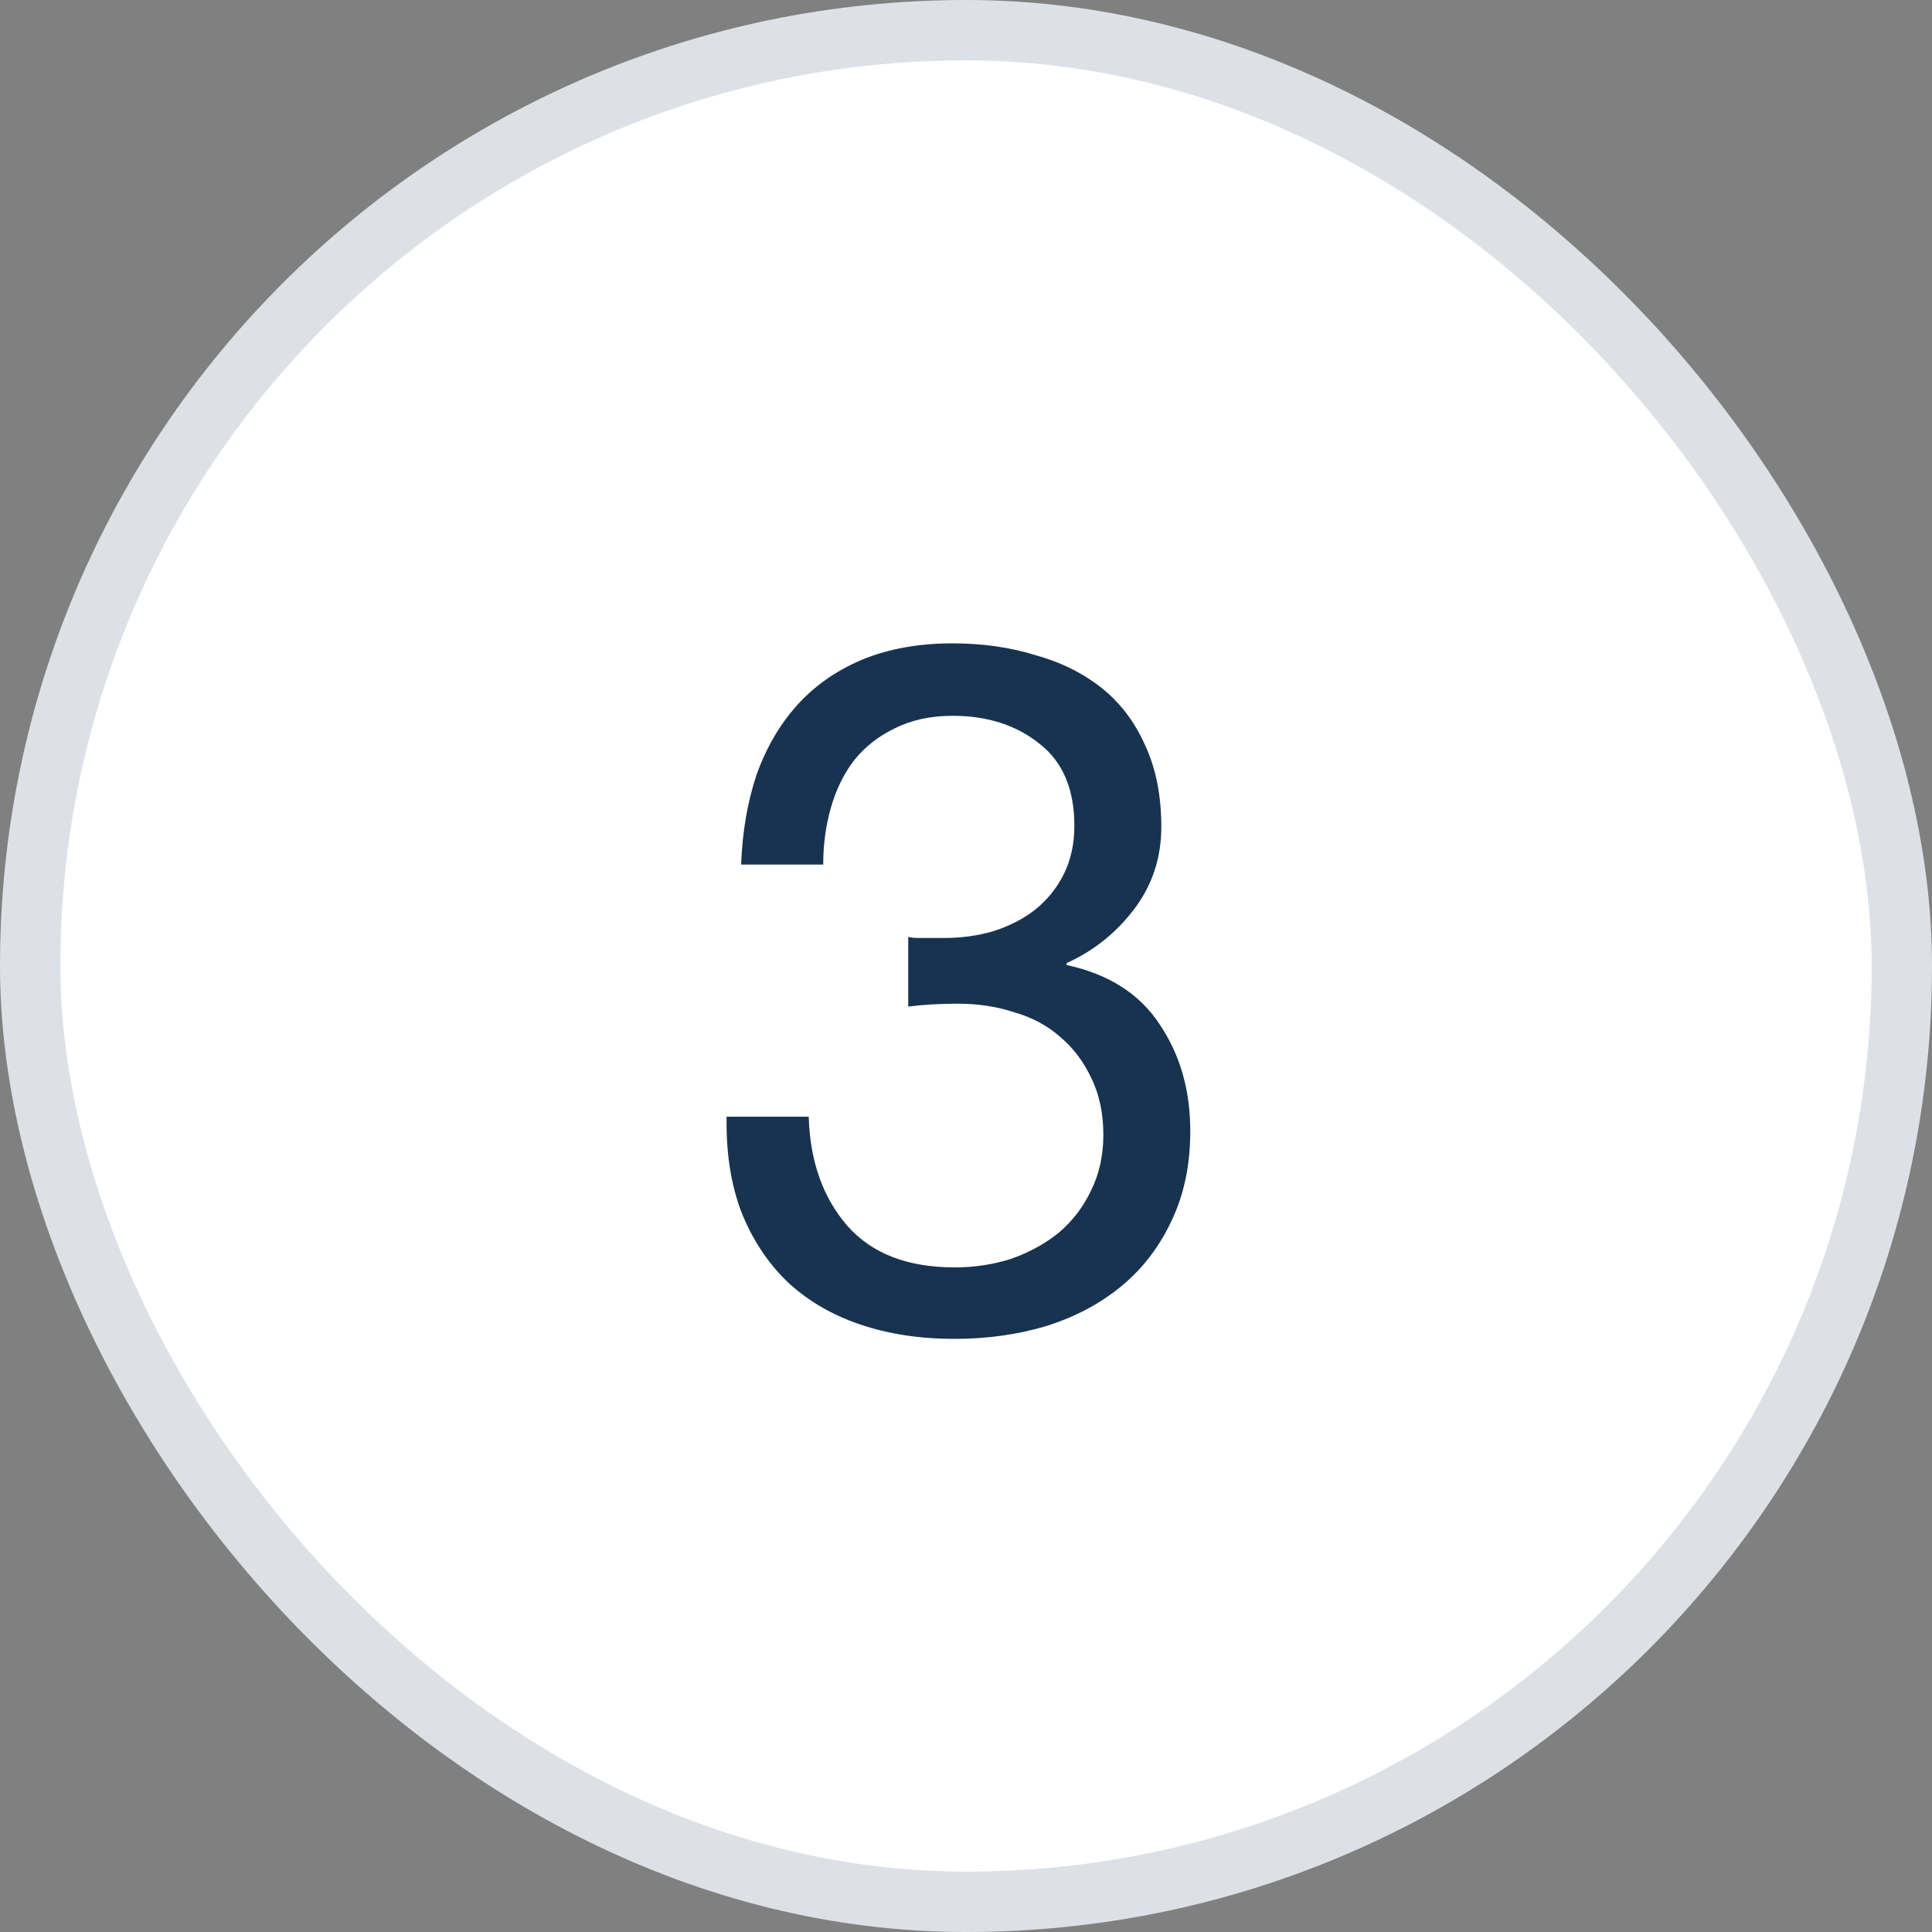
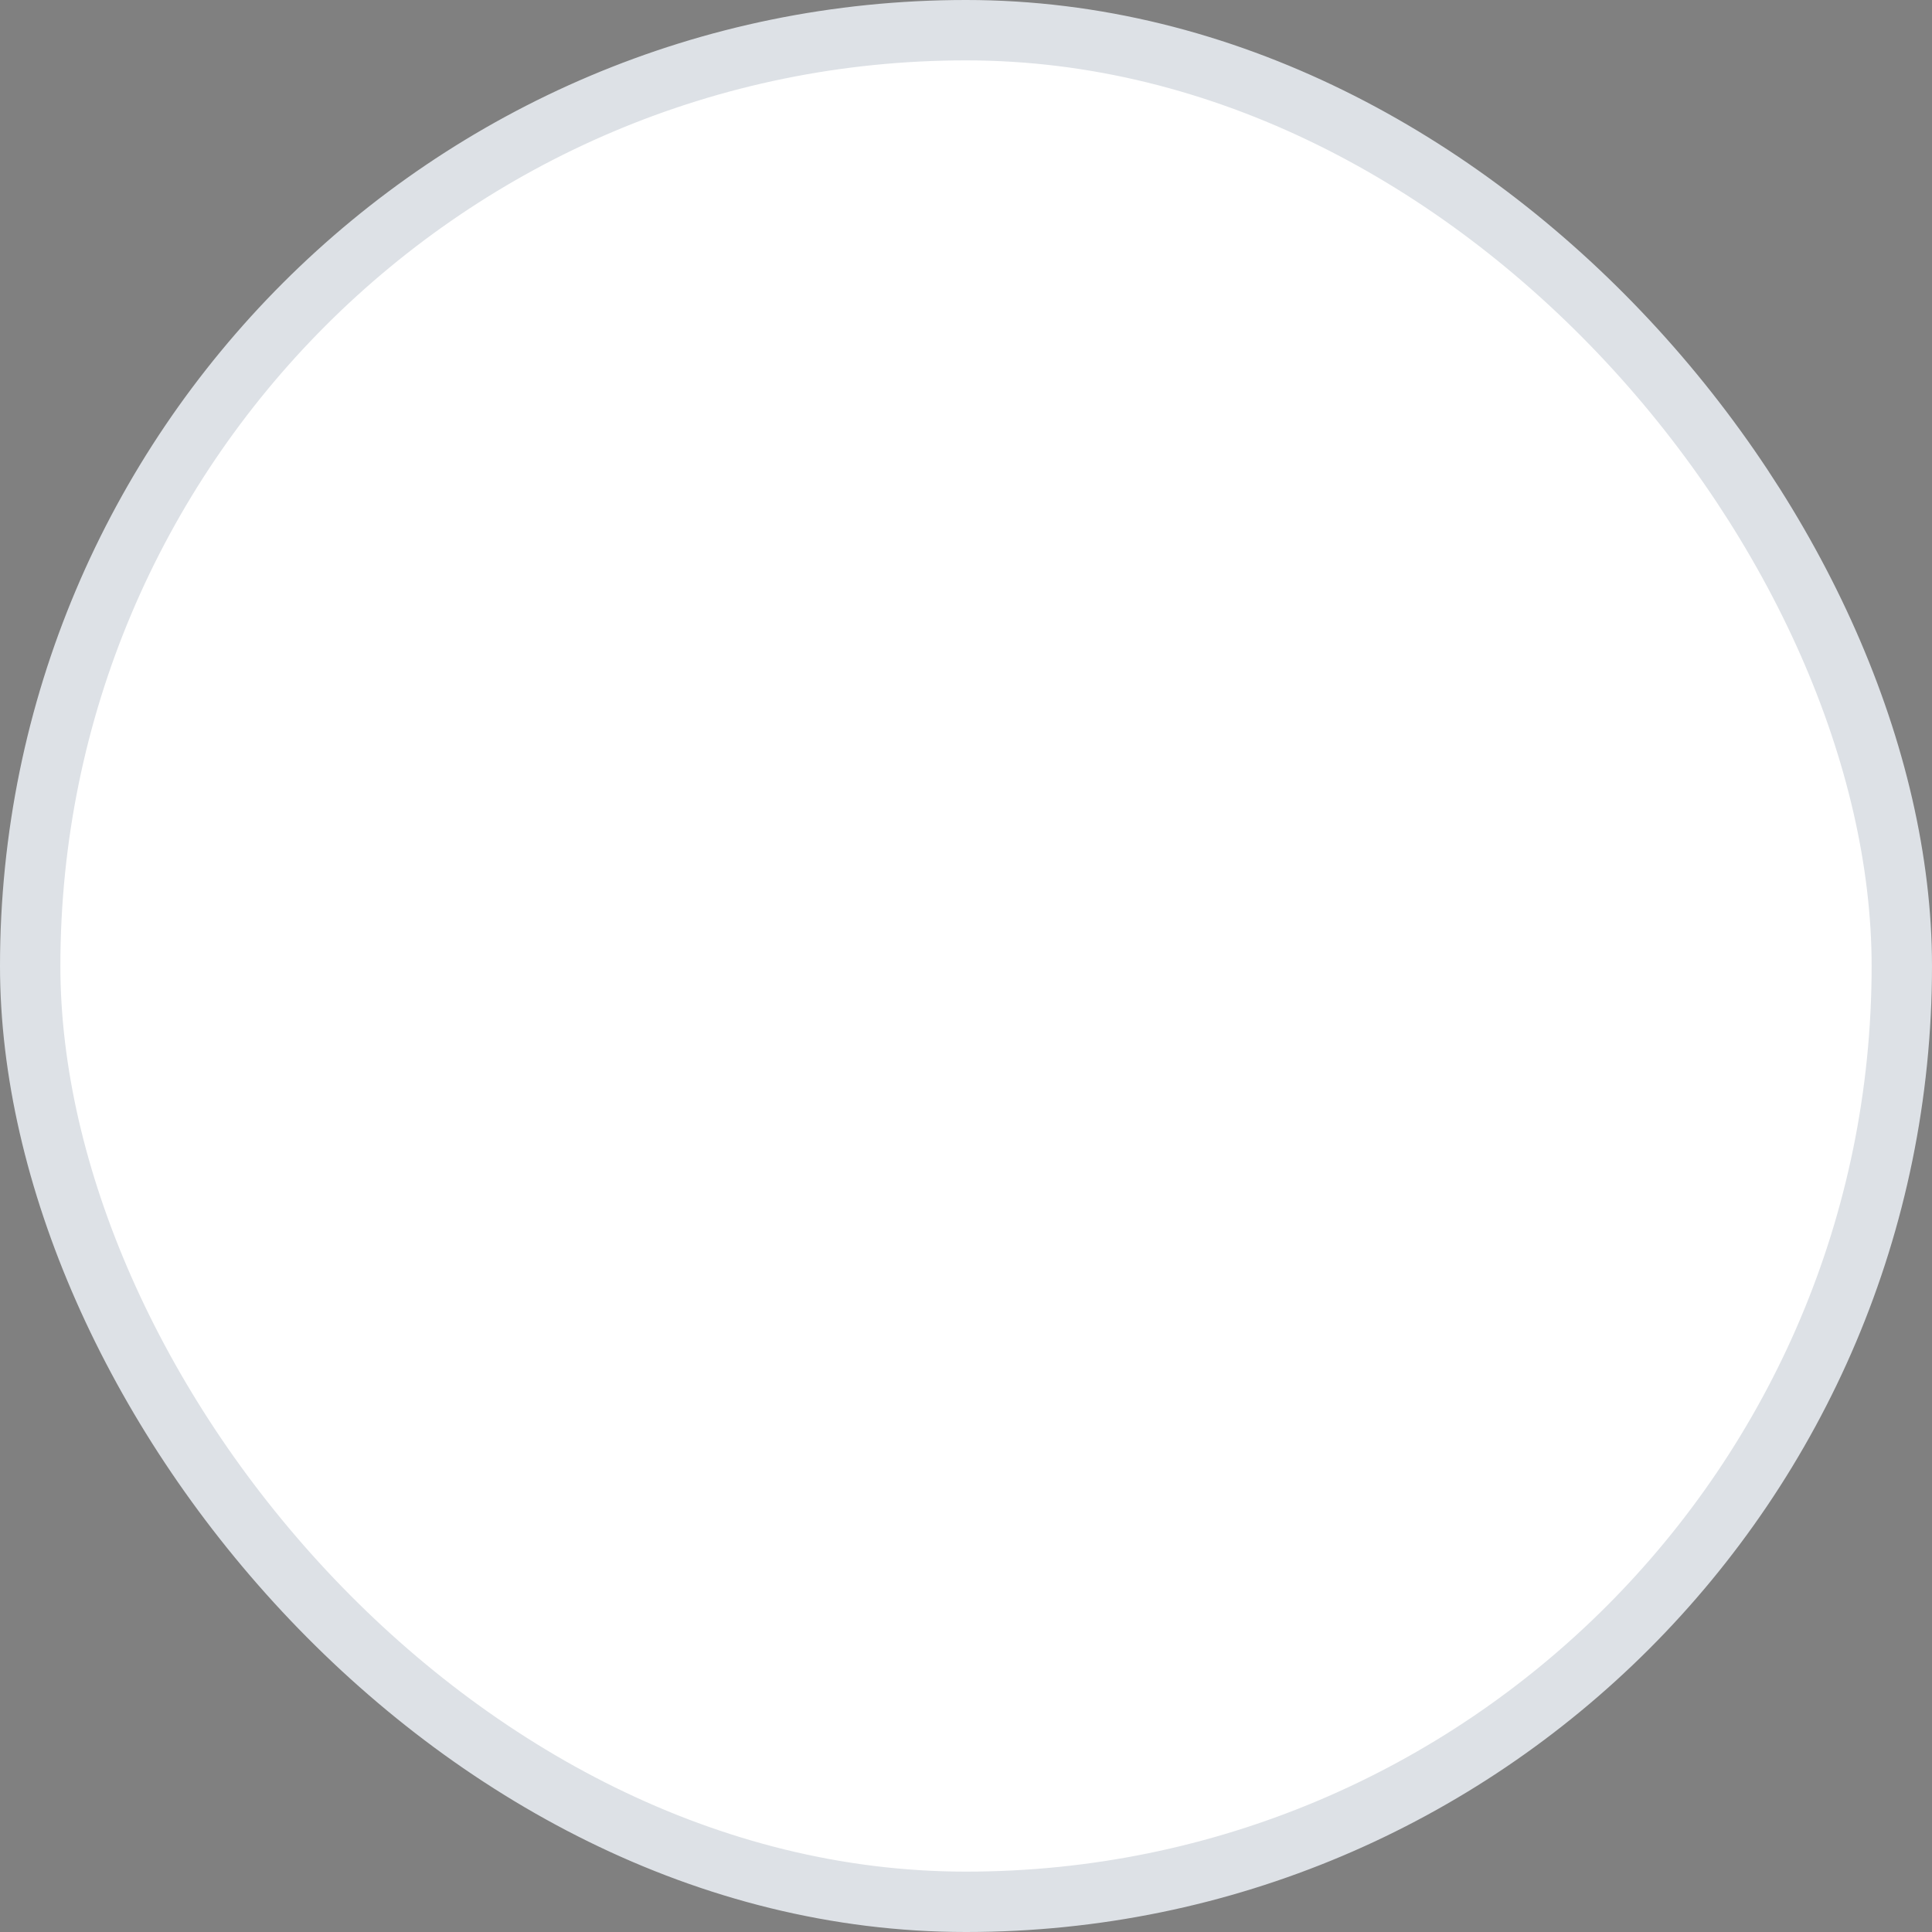
<svg xmlns="http://www.w3.org/2000/svg" width="32" height="32" viewBox="0 0 32 32" fill="none">
  <rect x="0" y="0" width="32" height="32" fill="#808080" stroke="none" />
  <rect x="0.5" y="0.5" width="31" height="31" rx="15.5" fill="white" />
-   <path d="M15.043 15.52V16.672C15.299 16.64 15.571 16.624 15.859 16.624C16.2 16.624 16.515 16.672 16.803 16.768C17.101 16.853 17.357 16.992 17.571 17.184C17.784 17.365 17.955 17.595 18.083 17.872C18.211 18.139 18.275 18.448 18.275 18.8C18.275 19.141 18.205 19.451 18.067 19.728C17.939 19.995 17.763 20.224 17.539 20.416C17.315 20.597 17.053 20.741 16.755 20.848C16.456 20.944 16.141 20.992 15.811 20.992C15.032 20.992 14.44 20.763 14.035 20.304C13.629 19.835 13.416 19.232 13.395 18.496H12.035C12.024 19.083 12.104 19.605 12.275 20.064C12.456 20.523 12.712 20.912 13.043 21.232C13.373 21.541 13.773 21.776 14.243 21.936C14.712 22.096 15.235 22.176 15.811 22.176C16.344 22.176 16.845 22.107 17.315 21.968C17.795 21.819 18.211 21.6 18.563 21.312C18.915 21.024 19.192 20.667 19.395 20.24C19.608 19.803 19.715 19.301 19.715 18.736C19.715 18.053 19.544 17.461 19.203 16.96C18.872 16.459 18.36 16.133 17.667 15.984V15.952C18.115 15.749 18.488 15.451 18.787 15.056C19.085 14.661 19.235 14.208 19.235 13.696C19.235 13.173 19.144 12.72 18.963 12.336C18.792 11.952 18.552 11.637 18.243 11.392C17.933 11.147 17.565 10.965 17.139 10.848C16.723 10.72 16.269 10.656 15.779 10.656C15.213 10.656 14.712 10.747 14.275 10.928C13.848 11.109 13.491 11.36 13.203 11.68C12.915 12 12.691 12.384 12.531 12.832C12.381 13.28 12.296 13.776 12.275 14.32H13.635C13.635 13.989 13.677 13.675 13.763 13.376C13.848 13.077 13.976 12.816 14.147 12.592C14.328 12.368 14.552 12.192 14.819 12.064C15.096 11.925 15.416 11.856 15.779 11.856C16.355 11.856 16.835 12.011 17.219 12.32C17.603 12.619 17.795 13.072 17.795 13.68C17.795 13.979 17.736 14.245 17.619 14.48C17.501 14.715 17.341 14.912 17.139 15.072C16.947 15.221 16.717 15.339 16.451 15.424C16.195 15.499 15.923 15.536 15.635 15.536H15.347C15.293 15.536 15.24 15.536 15.187 15.536C15.144 15.536 15.096 15.531 15.043 15.52Z" fill="#18334F" />
  <rect x="0.5" y="0.5" width="31" height="31" rx="15.5" stroke="#DDE1E6" />
</svg>